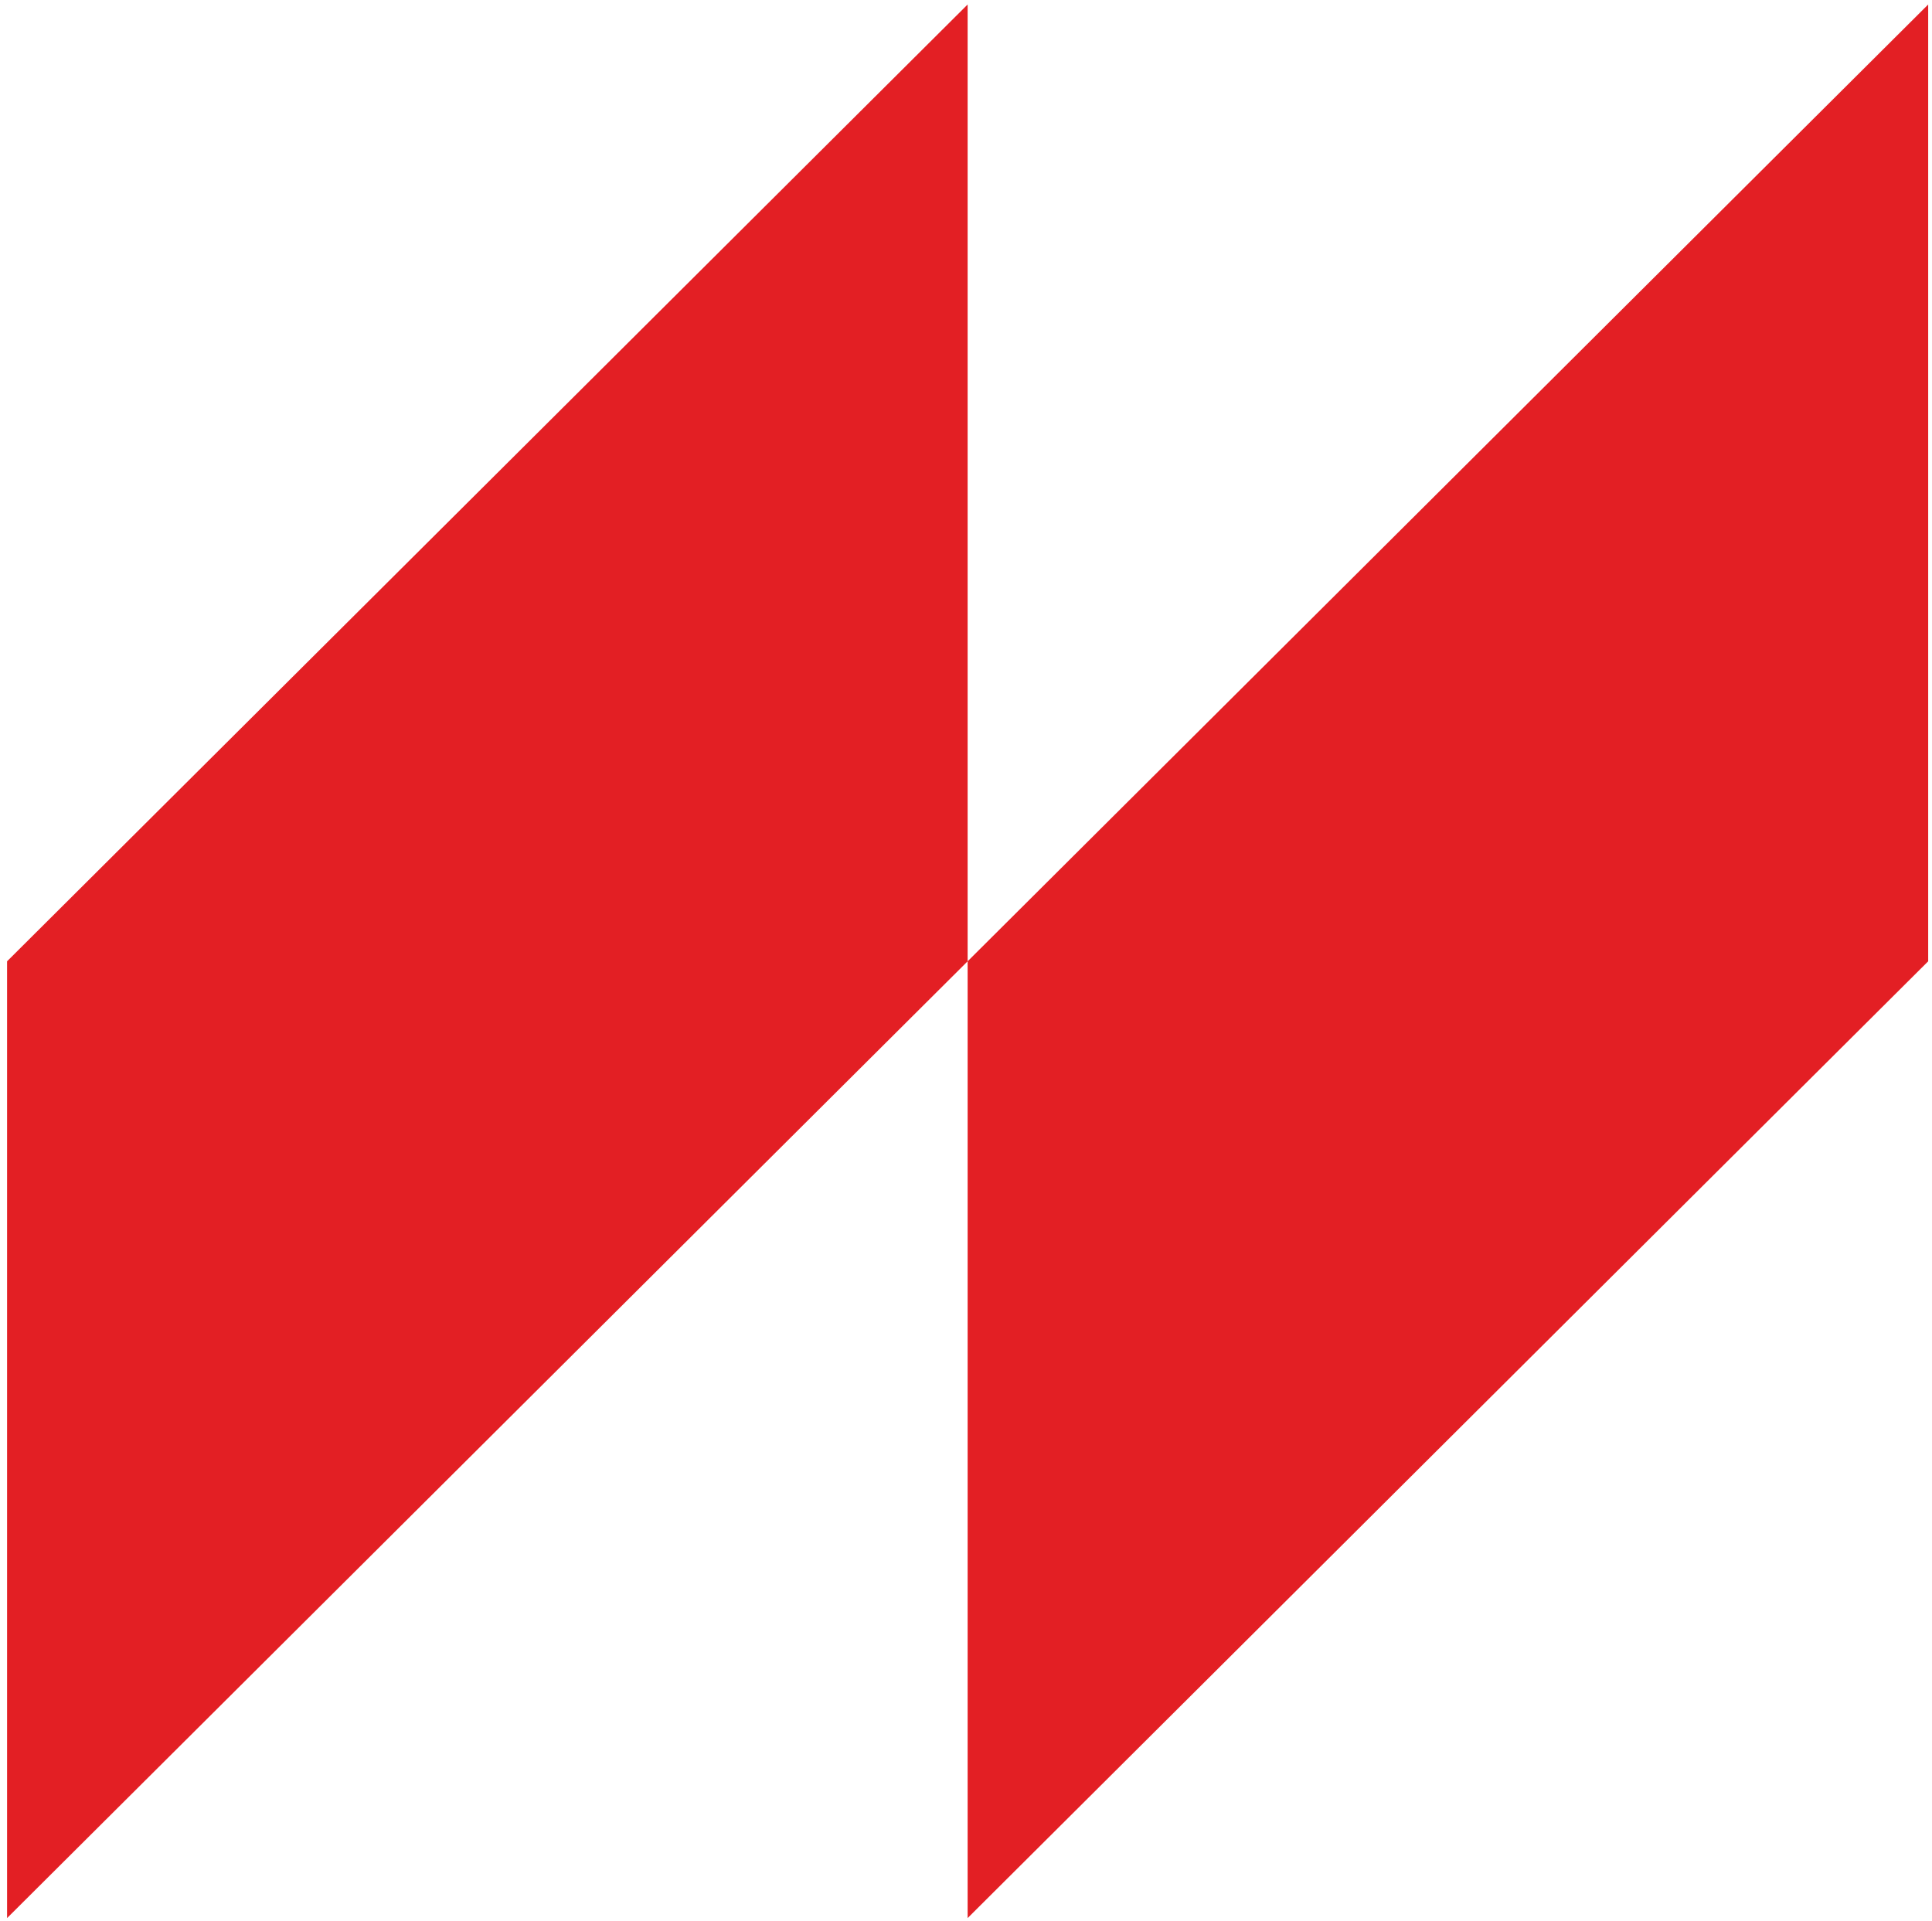
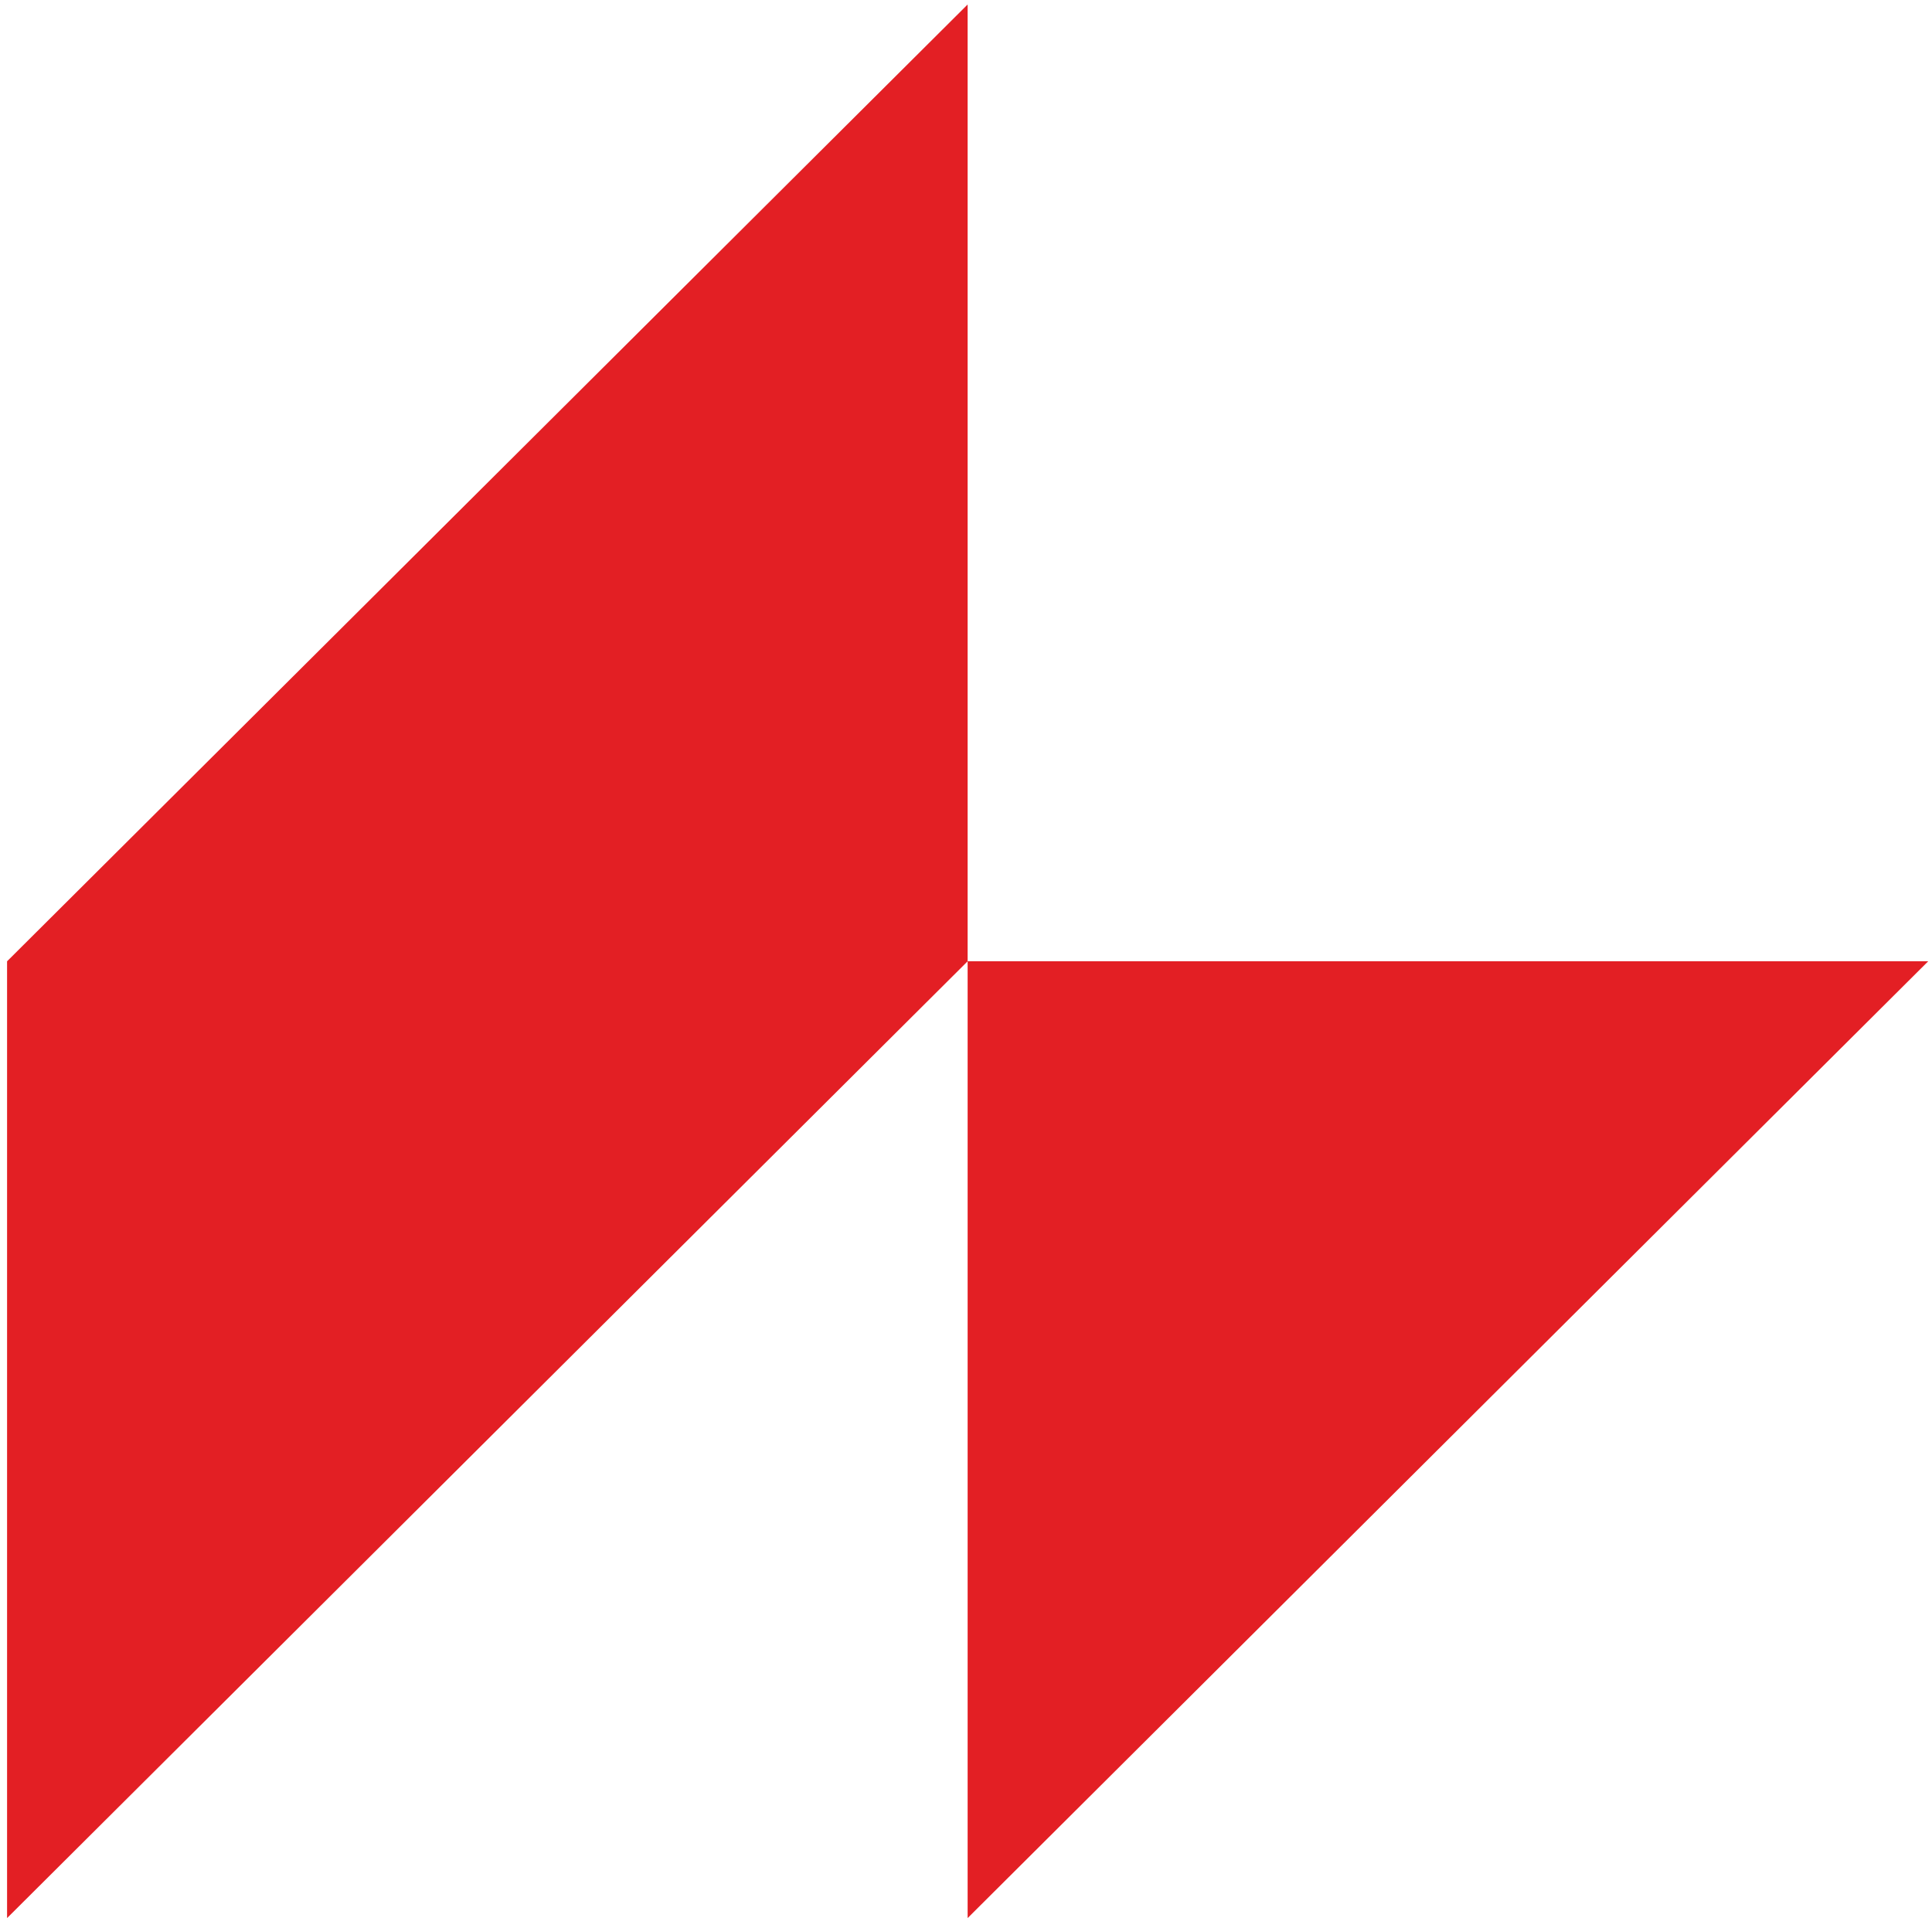
<svg xmlns="http://www.w3.org/2000/svg" width="183" height="182" viewBox="0 0 183 182" fill="none">
-   <path fill-rule="evenodd" clip-rule="evenodd" d="M0.67 91.063V181.699L91.654 91.063V181.699L182.639 91.063V0.426L91.654 91.063V0.426L0.67 91.063Z" fill="#E31F24" />
+   <path fill-rule="evenodd" clip-rule="evenodd" d="M0.67 91.063V181.699L91.654 91.063V181.699L182.639 91.063L91.654 91.063V0.426L0.67 91.063Z" fill="#E31F24" />
</svg>